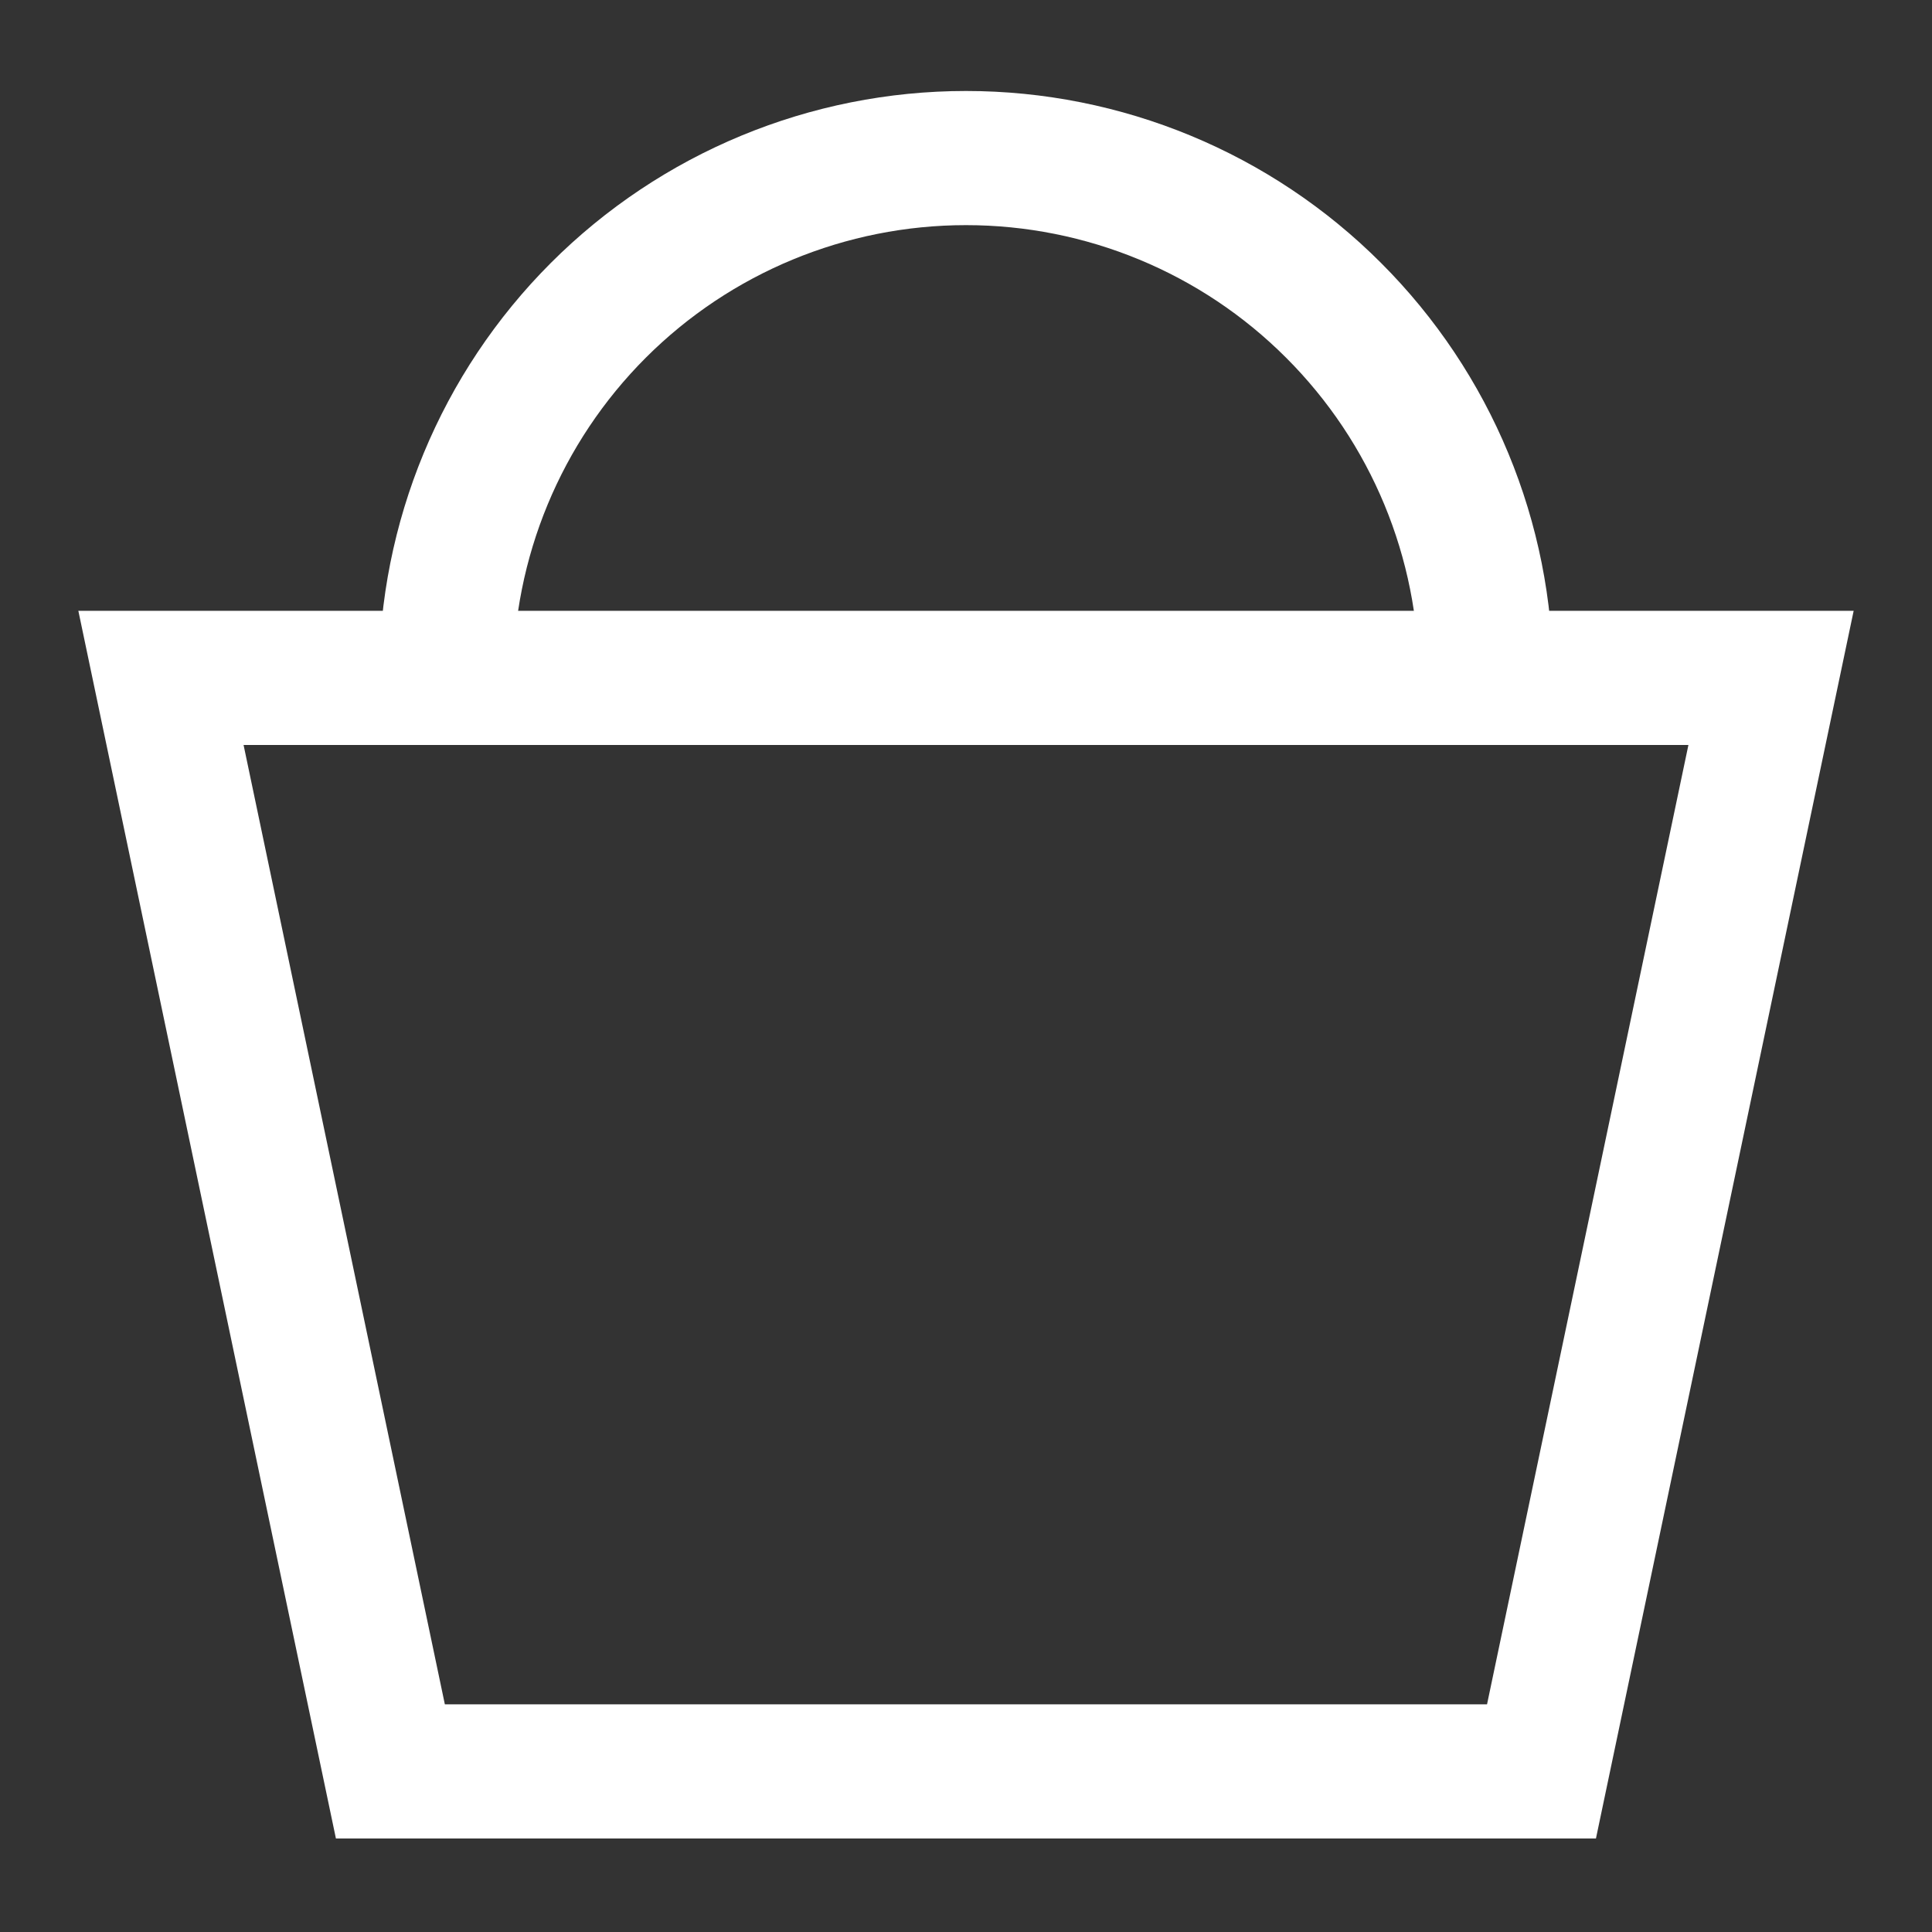
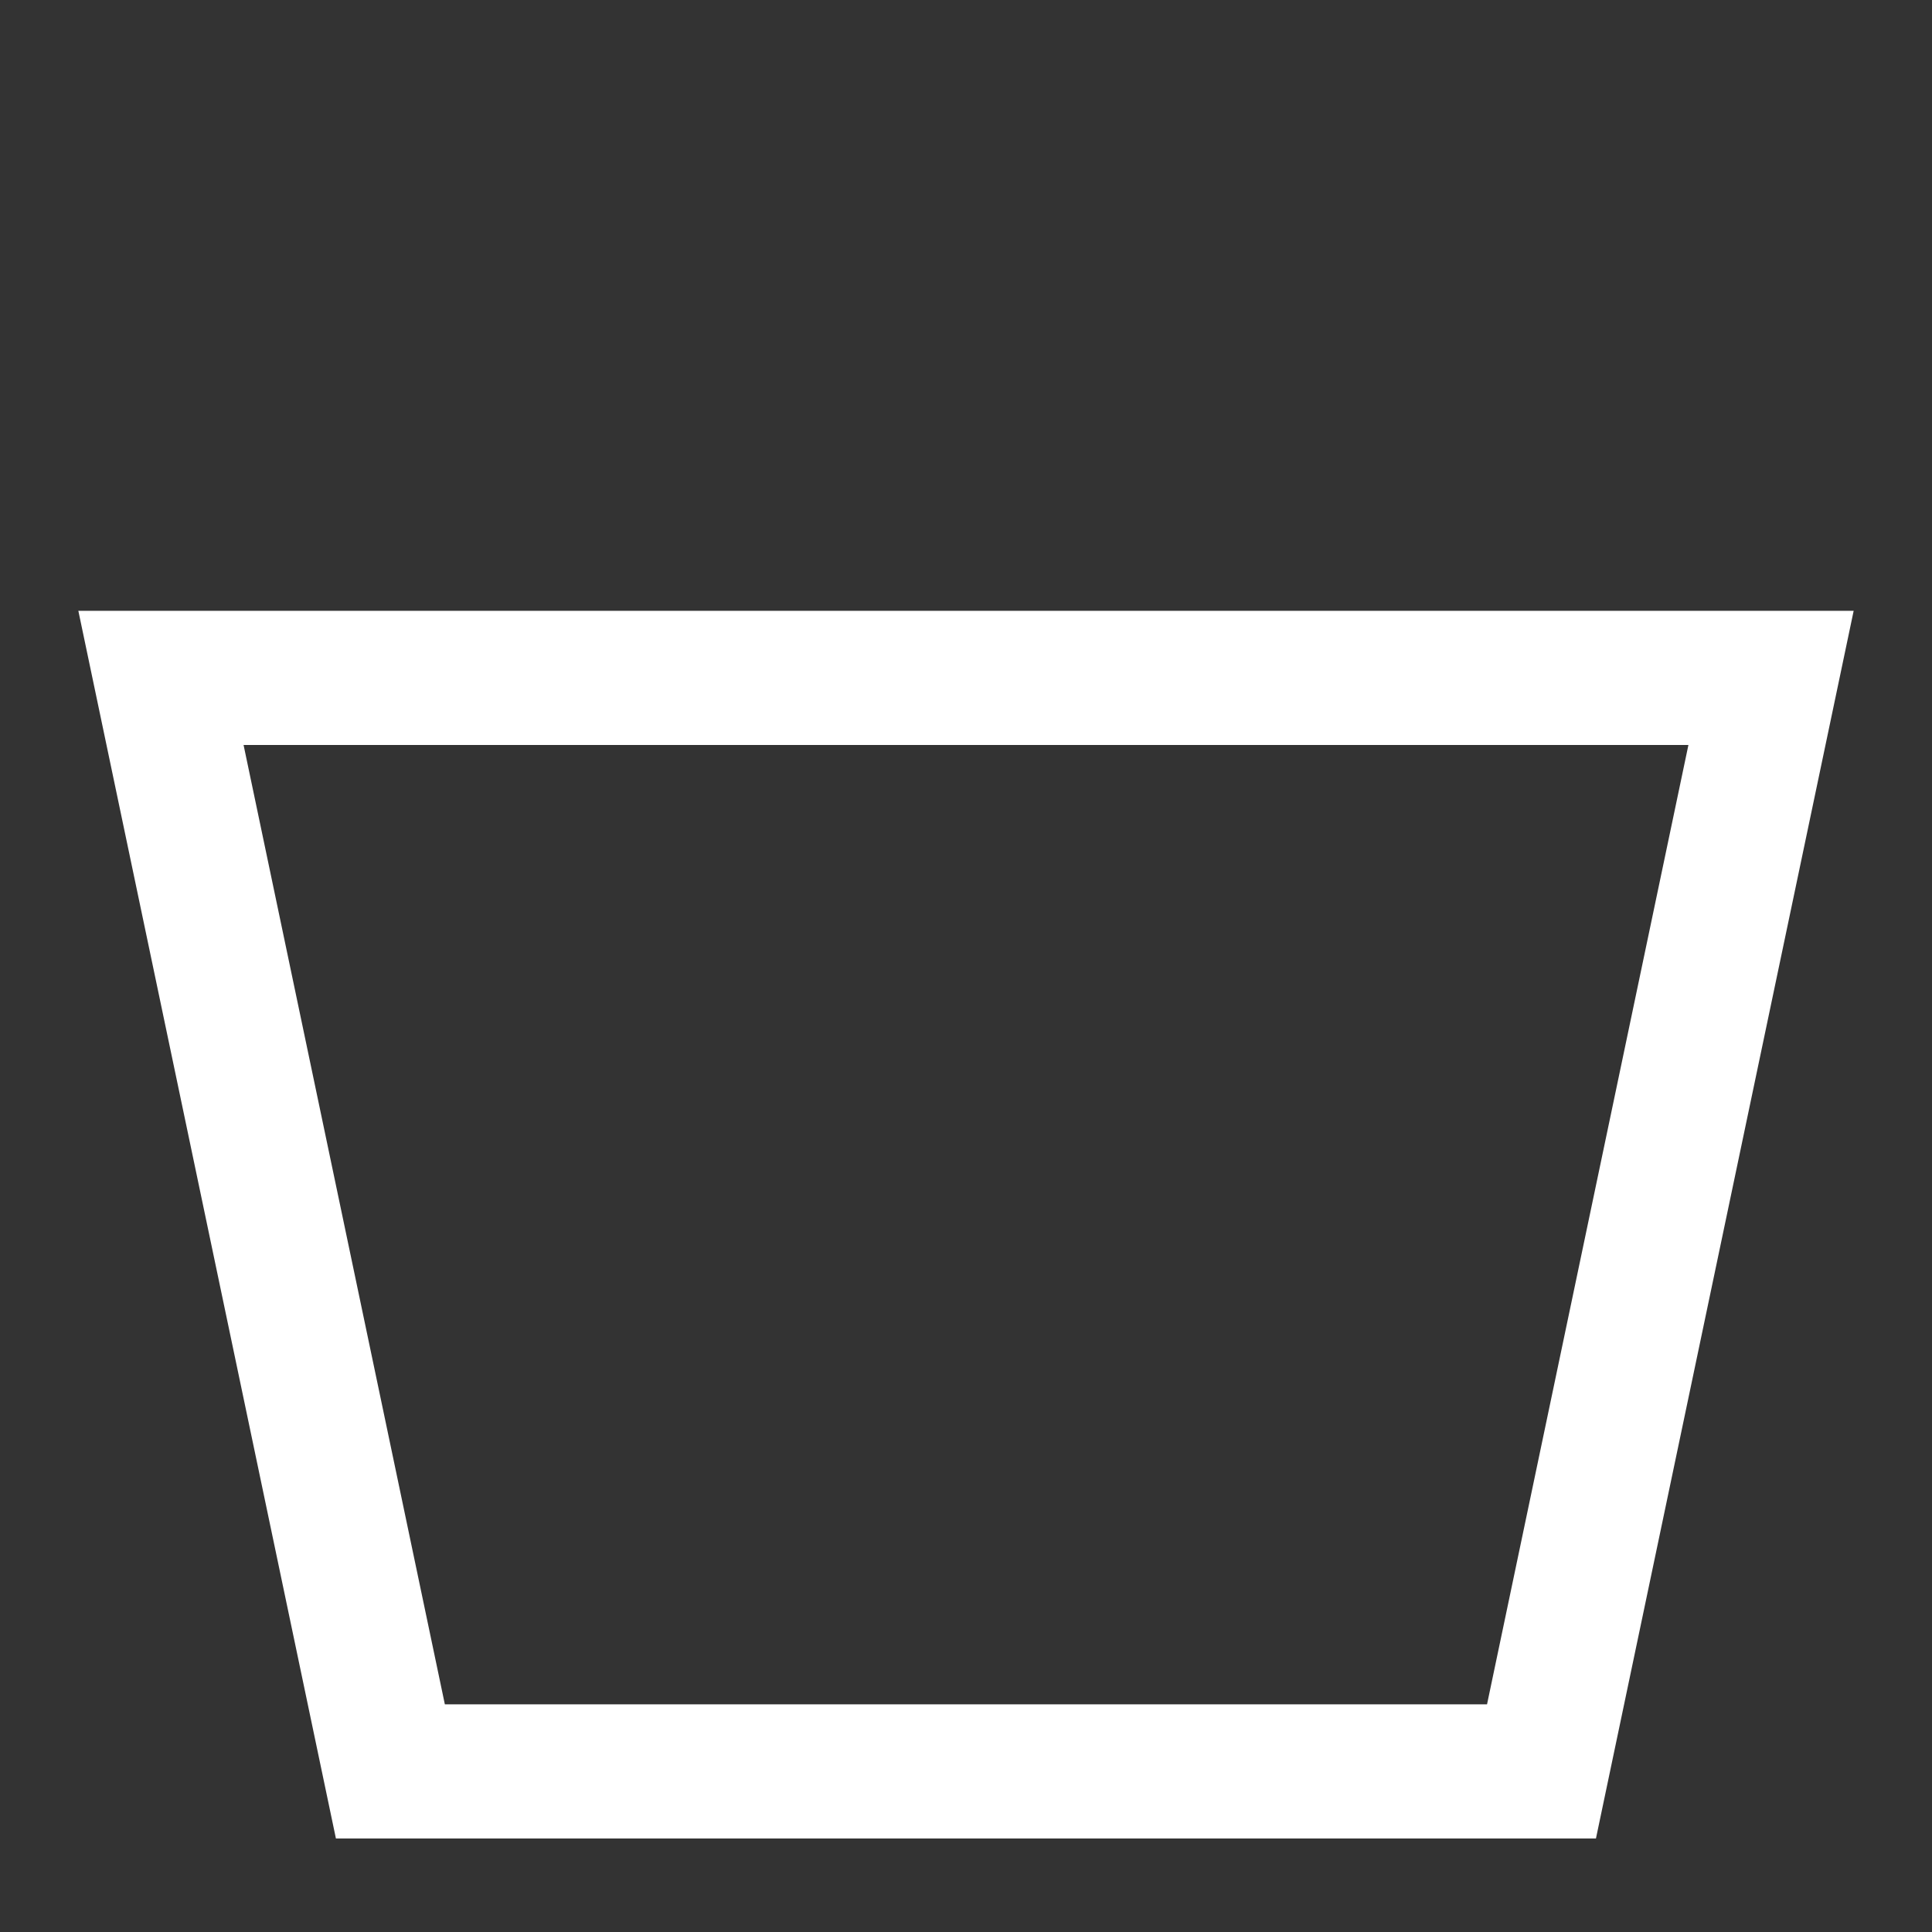
<svg xmlns="http://www.w3.org/2000/svg" width="16" height="16" viewBox="0 0 16 16" fill="none">
  <rect x="0" y="0" width="16" height="16" fill="#333333" stroke="none" />
  <g id="Groupe 590">
    <path id="TracÃ© 44" d="M14.667 5.614H1.333L3.233 14.67H12.766L14.667 5.614Z" stroke="white" stroke-width="1.111" stroke-miterlimit="10" />
-     <path id="TracÃ© 45" d="M12.306 5.614C12.306 4.472 11.852 3.377 11.044 2.57C10.237 1.762 9.142 1.309 8 1.309C6.858 1.309 5.763 1.762 4.955 2.57C4.148 3.377 3.694 4.472 3.694 5.614" stroke="white" stroke-width="1.111" stroke-miterlimit="10" />
  </g>
</svg>